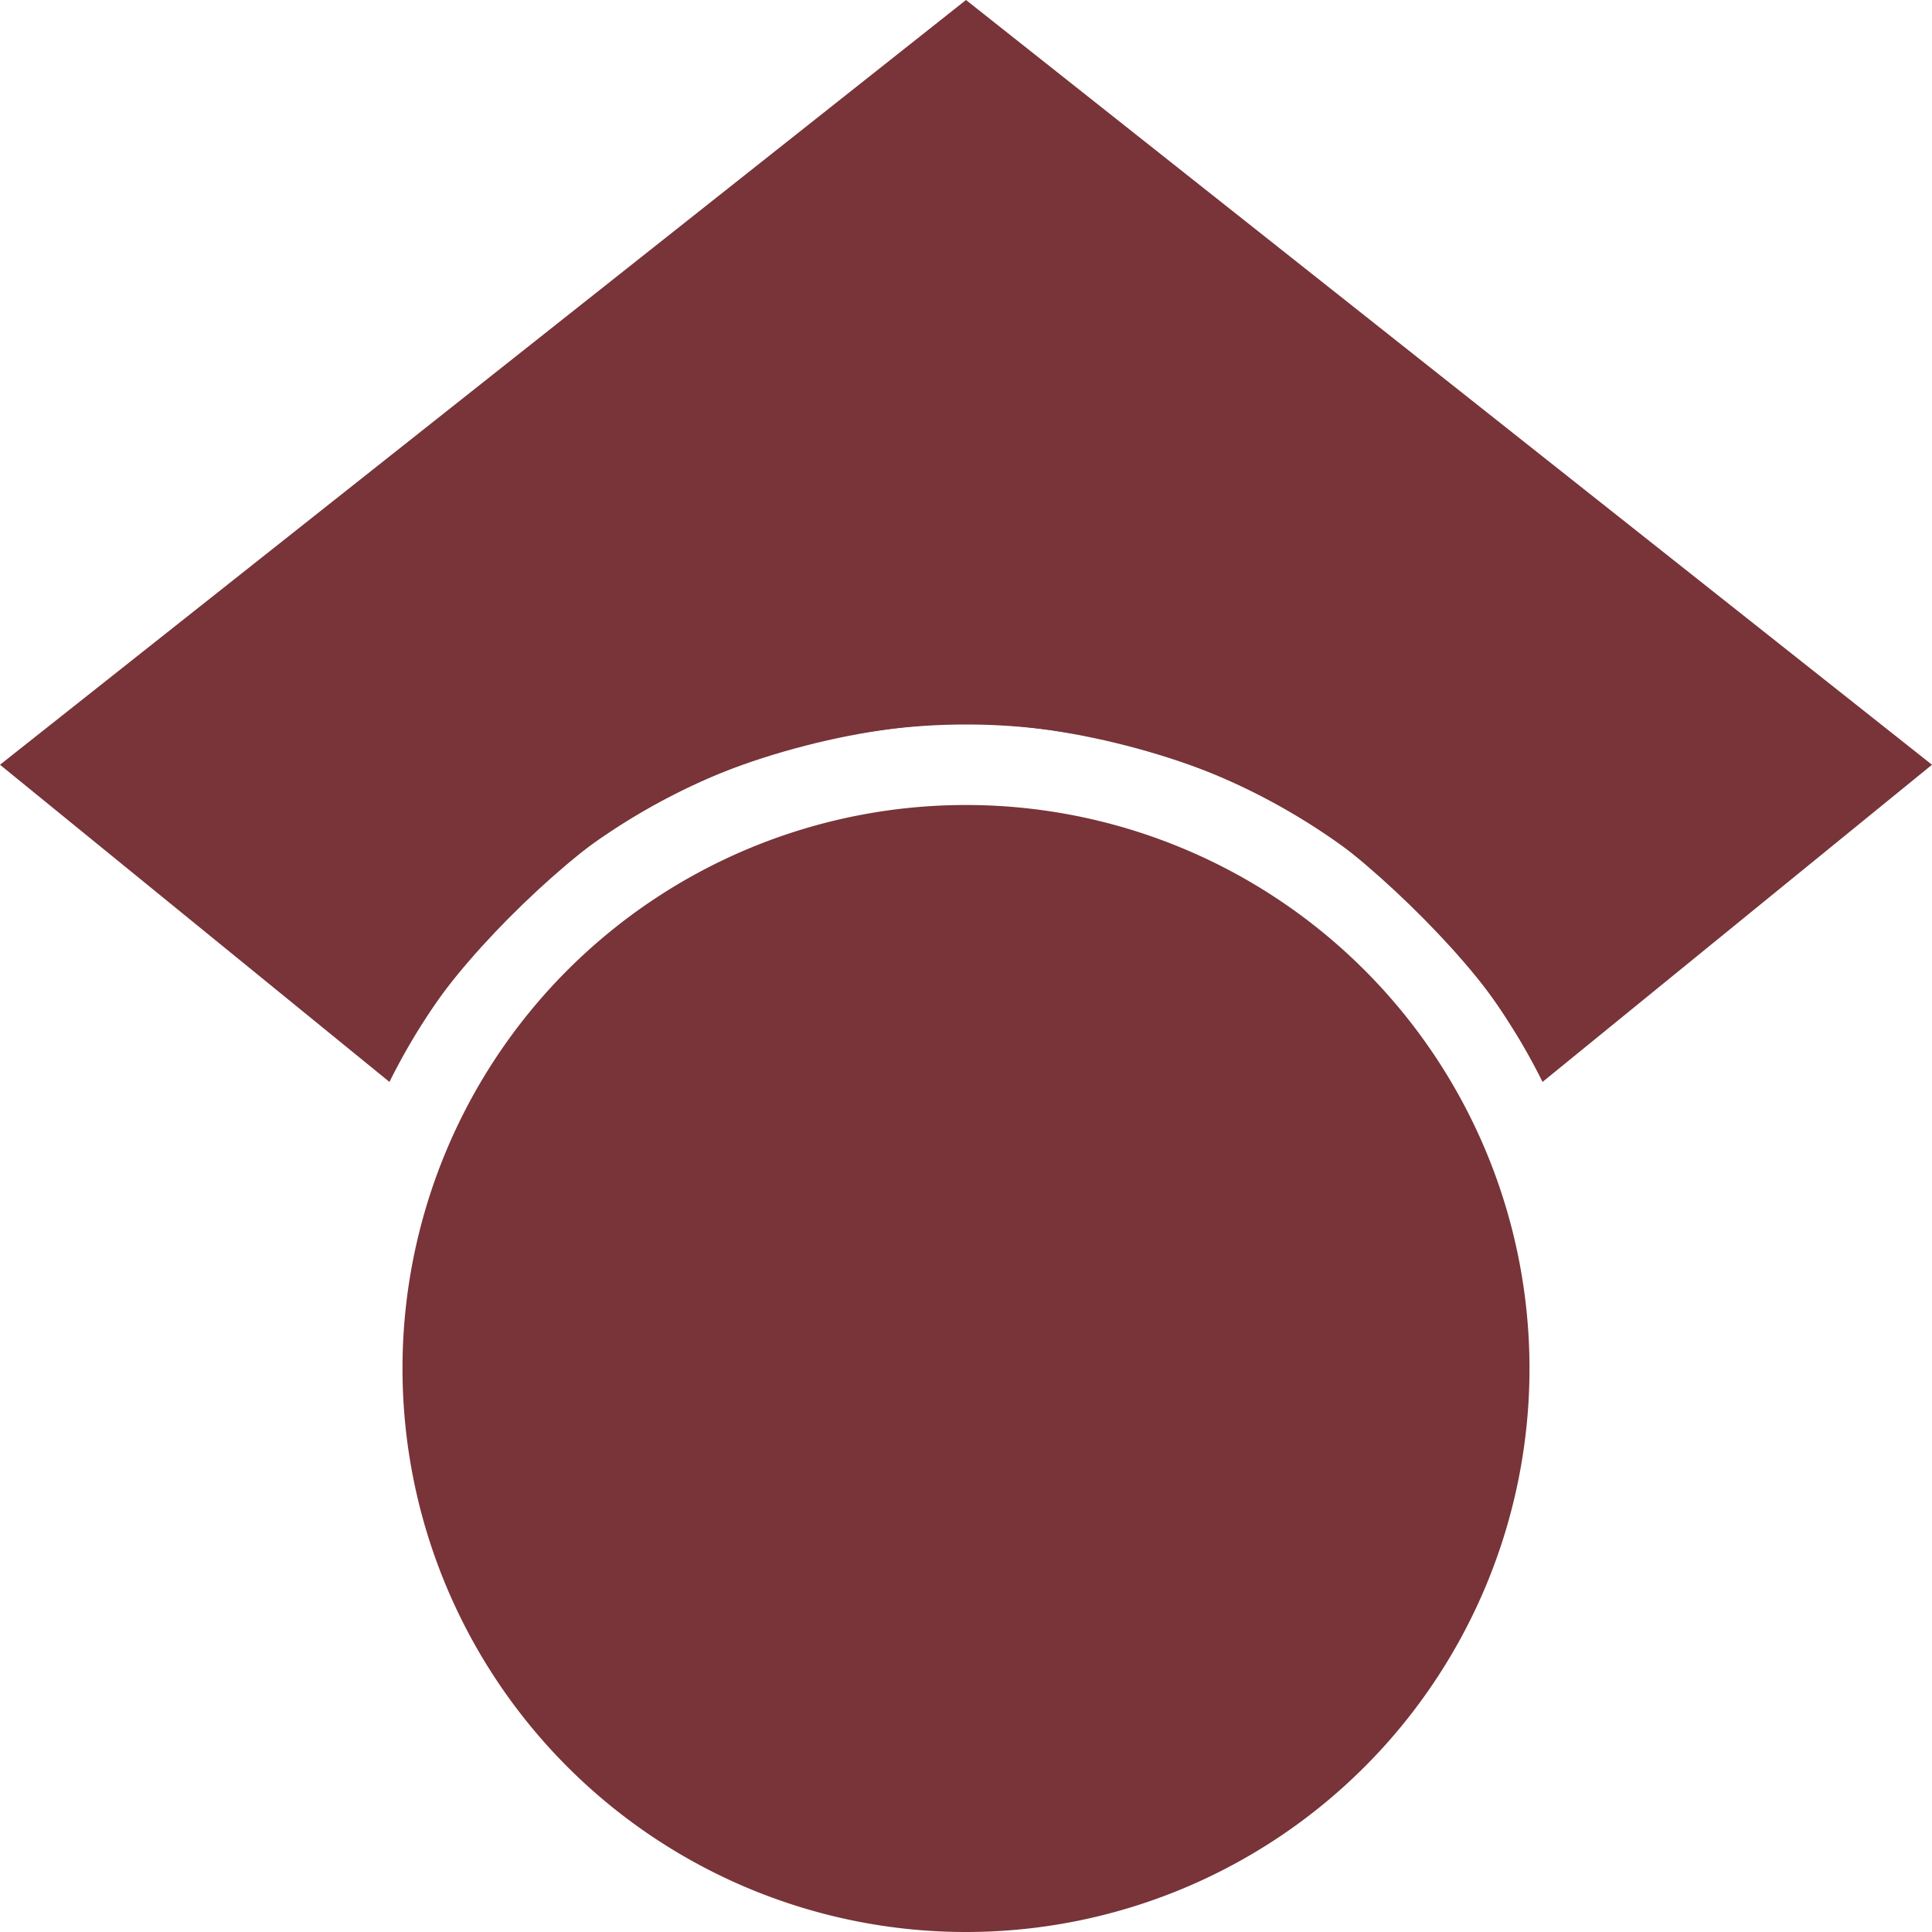
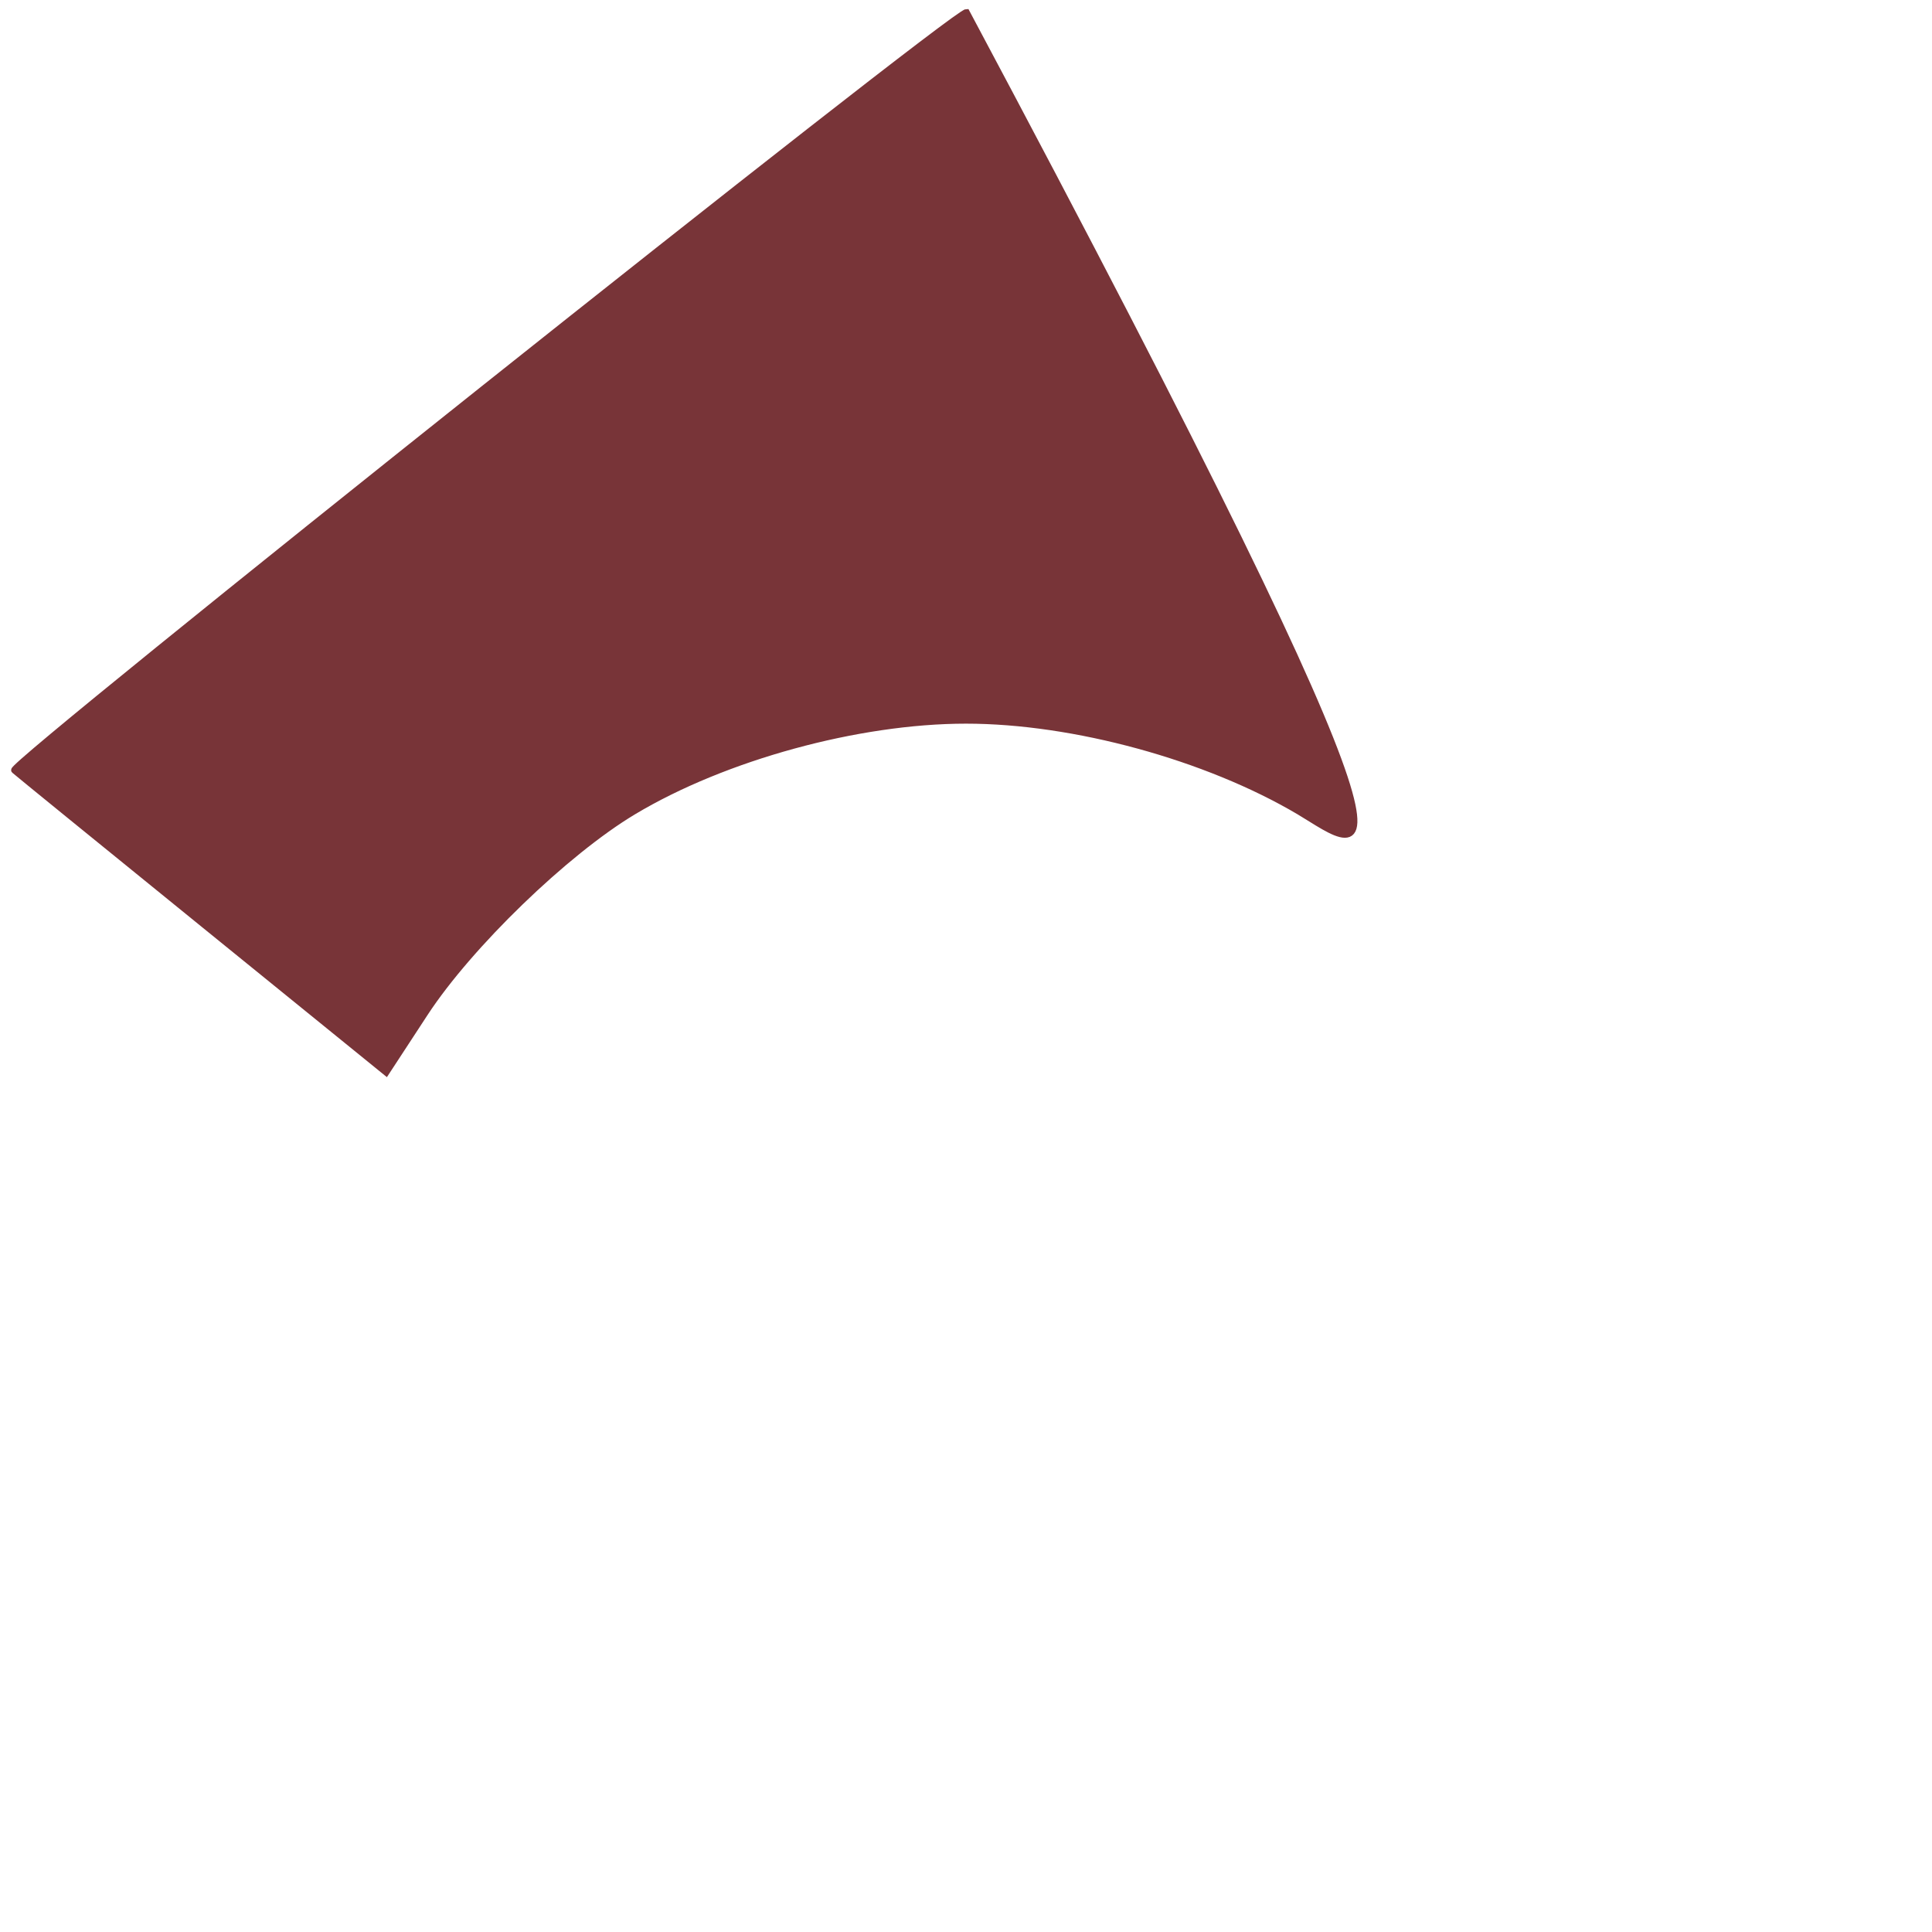
<svg xmlns="http://www.w3.org/2000/svg" xmlns:ns1="http://sodipodi.sourceforge.net/DTD/sodipodi-0.dtd" xmlns:ns2="http://www.inkscape.org/namespaces/inkscape" width="24px" height="24px" viewBox="0 0 24 24" role="img" version="1.1" id="svg1" ns1:docname="svgviewer-output.svg" ns2:version="1.3.2 (091e20e, 2023-11-25)">
  <defs id="defs1" />
  <ns1:namedview id="namedview1" pagecolor="#ffffff" bordercolor="#000000" borderopacity="0.25" ns2:showpageshadow="2" ns2:pageopacity="0.0" ns2:pagecheckerboard="0" ns2:deskcolor="#d1d1d1" ns2:zoom="9.8333333" ns2:cx="12" ns2:cy="12" ns2:window-width="1312" ns2:window-height="449" ns2:window-x="0" ns2:window-y="38" ns2:window-maximized="0" ns2:current-layer="svg1" />
  <title id="title1">Google Scholar icon</title>
-   <path d="M12 24a7 7 0 1 1 0-14 7 7 0 0 1 0 14zm0-24L0 9.5l4.838 3.94A8 8 0 0 1 12 9a8 8 0 0 1 7.162 4.44L24 9.5z" id="path1" style="fill:#783438;fill-opacity:1" />
-   <path style="fill:#783438;fill-opacity:1;stroke:#783438;stroke-width:0.081" d="M 2.526,11.478 C 1.277,10.464 0.22,9.605 0.179,9.568 0.103,9.499 11.843,0.153 12.006,0.153 c 0.165,0 11.896,9.343 11.818,9.411 -0.491,0.432 -4.628,3.764 -4.644,3.74 -0.011,-0.018 -0.217,-0.339 -0.456,-0.713 C 18.206,11.781 16.948,10.56 16.138,10.08 14.989,9.401 13.338,8.949 12,8.949 c -1.341,0 -3.002,0.455 -4.131,1.131 -0.842,0.504 -2.039,1.662 -2.59,2.504 l -0.482,0.737 z" id="path2" />
+   <path style="fill:#783438;fill-opacity:1;stroke:#783438;stroke-width:0.081" d="M 2.526,11.478 C 1.277,10.464 0.22,9.605 0.179,9.568 0.103,9.499 11.843,0.153 12.006,0.153 C 18.206,11.781 16.948,10.56 16.138,10.08 14.989,9.401 13.338,8.949 12,8.949 c -1.341,0 -3.002,0.455 -4.131,1.131 -0.842,0.504 -2.039,1.662 -2.59,2.504 l -0.482,0.737 z" id="path2" />
</svg>